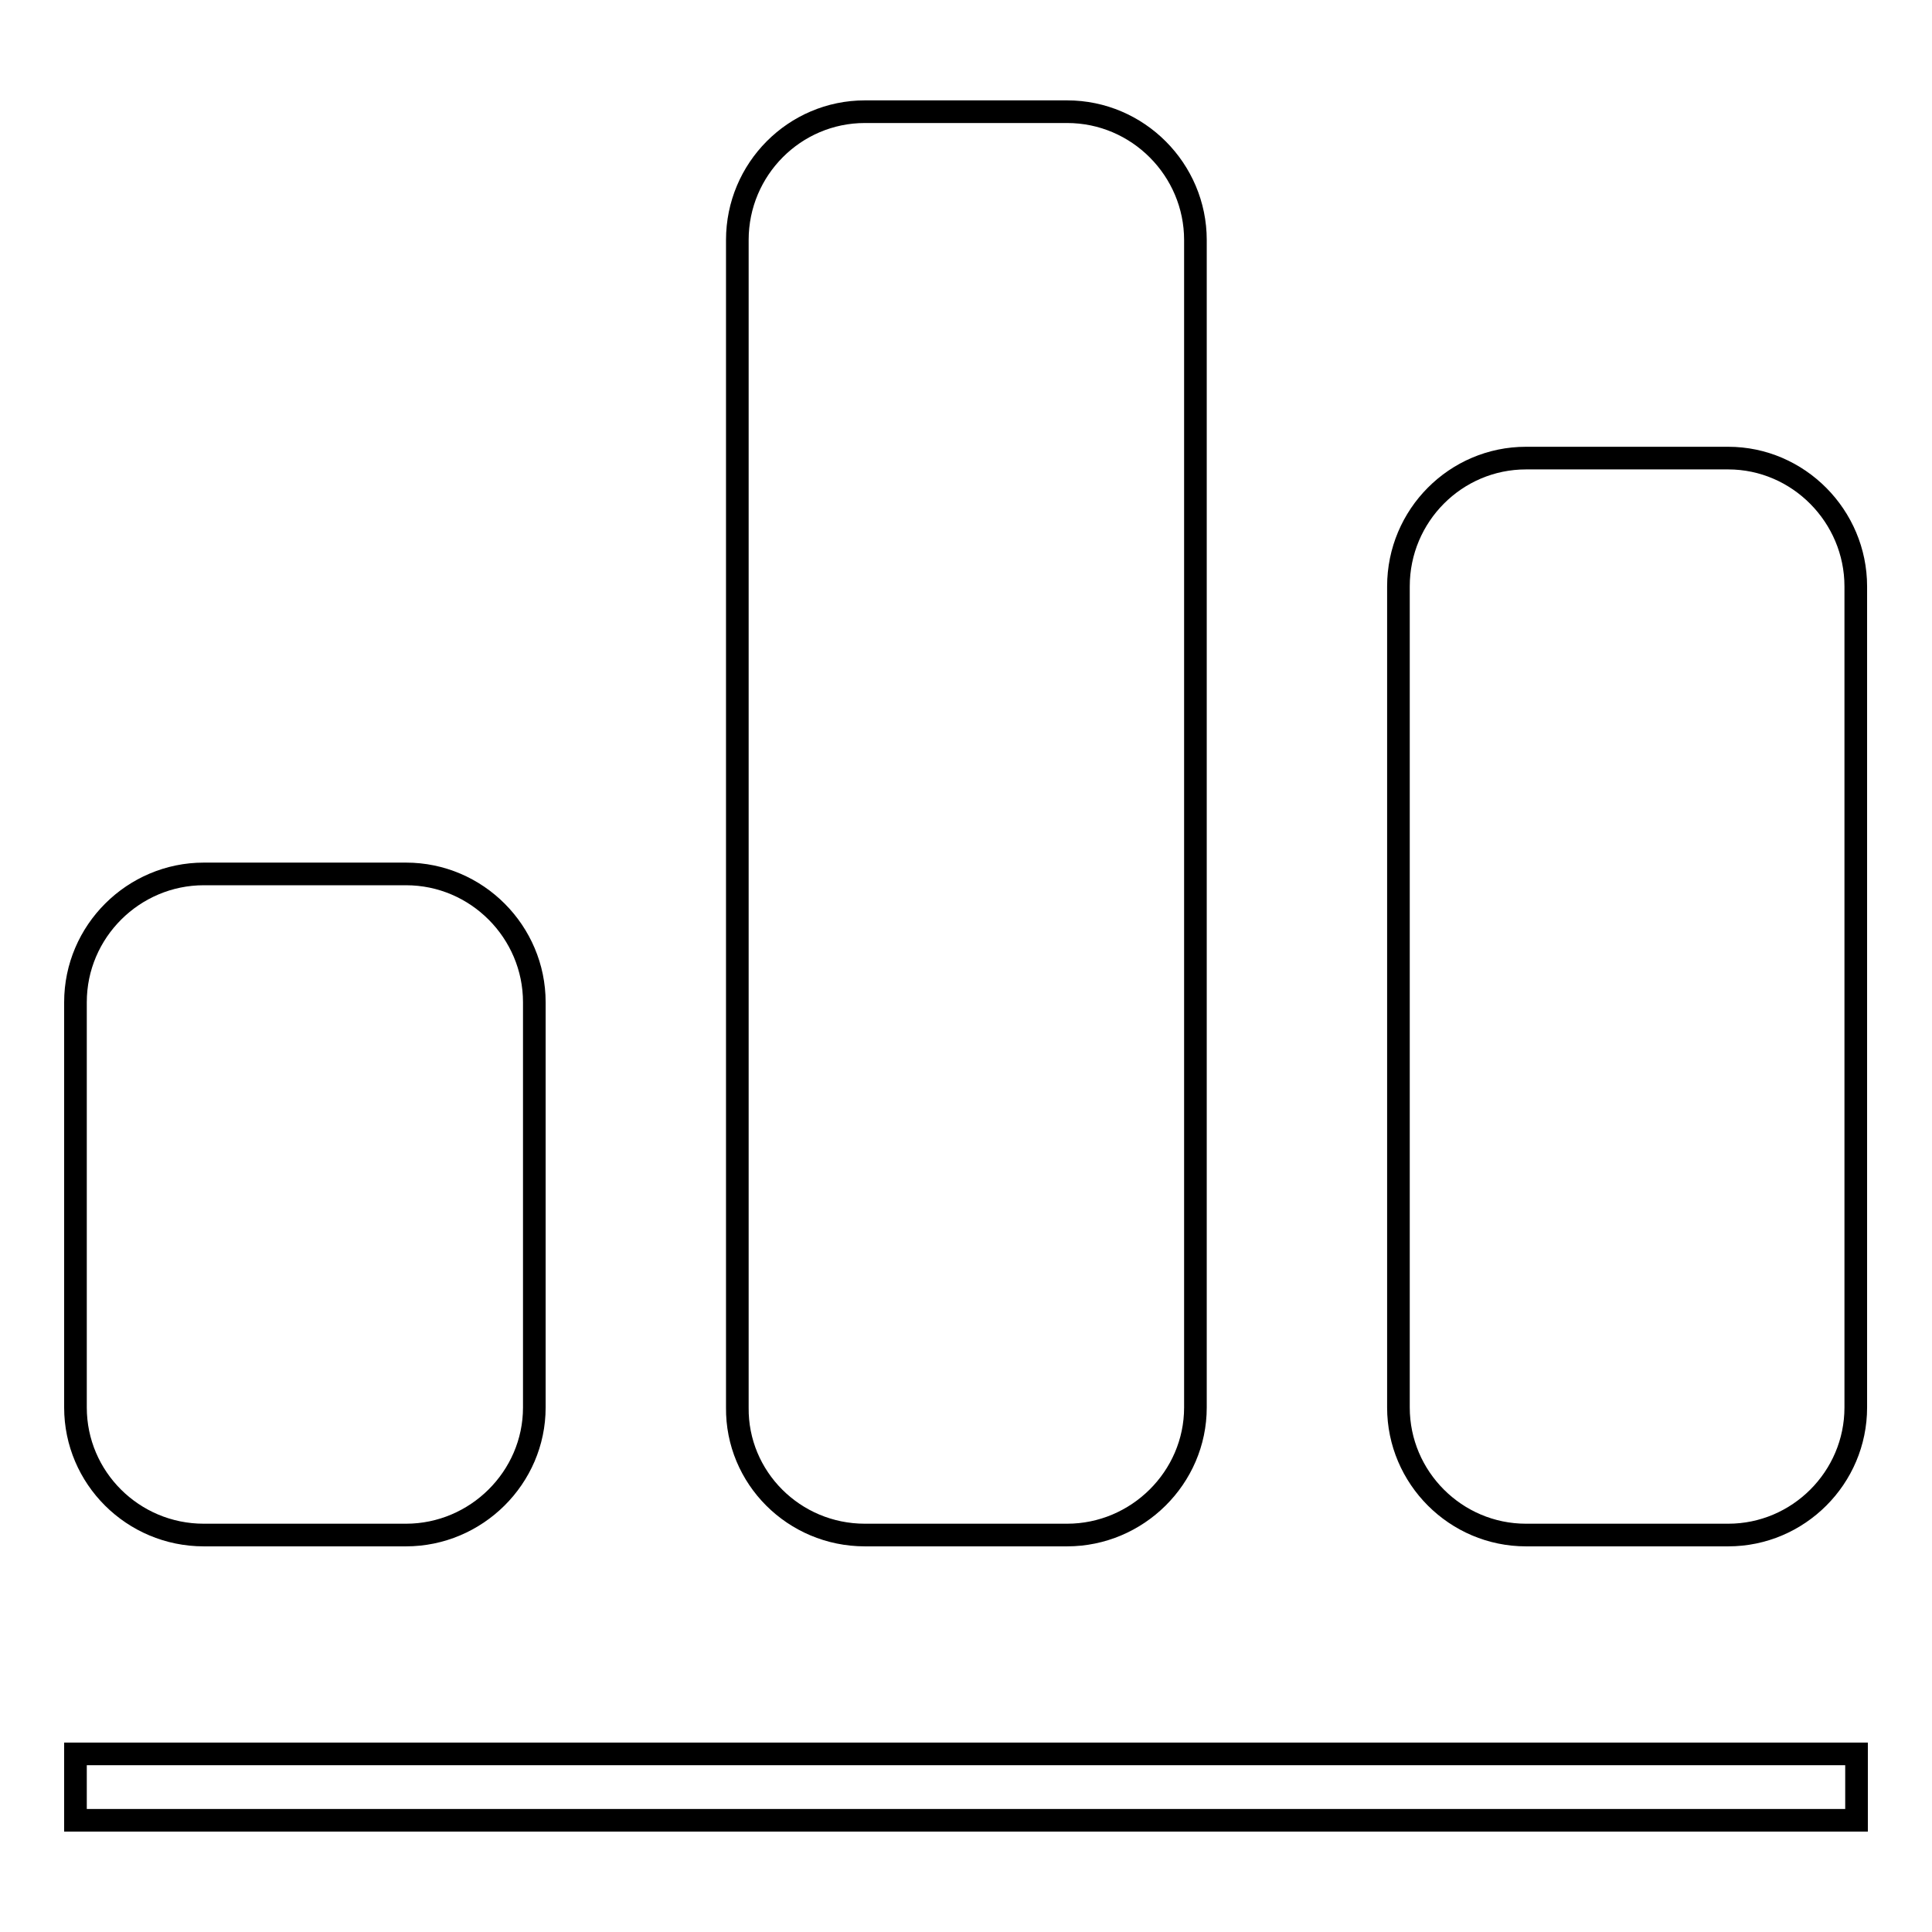
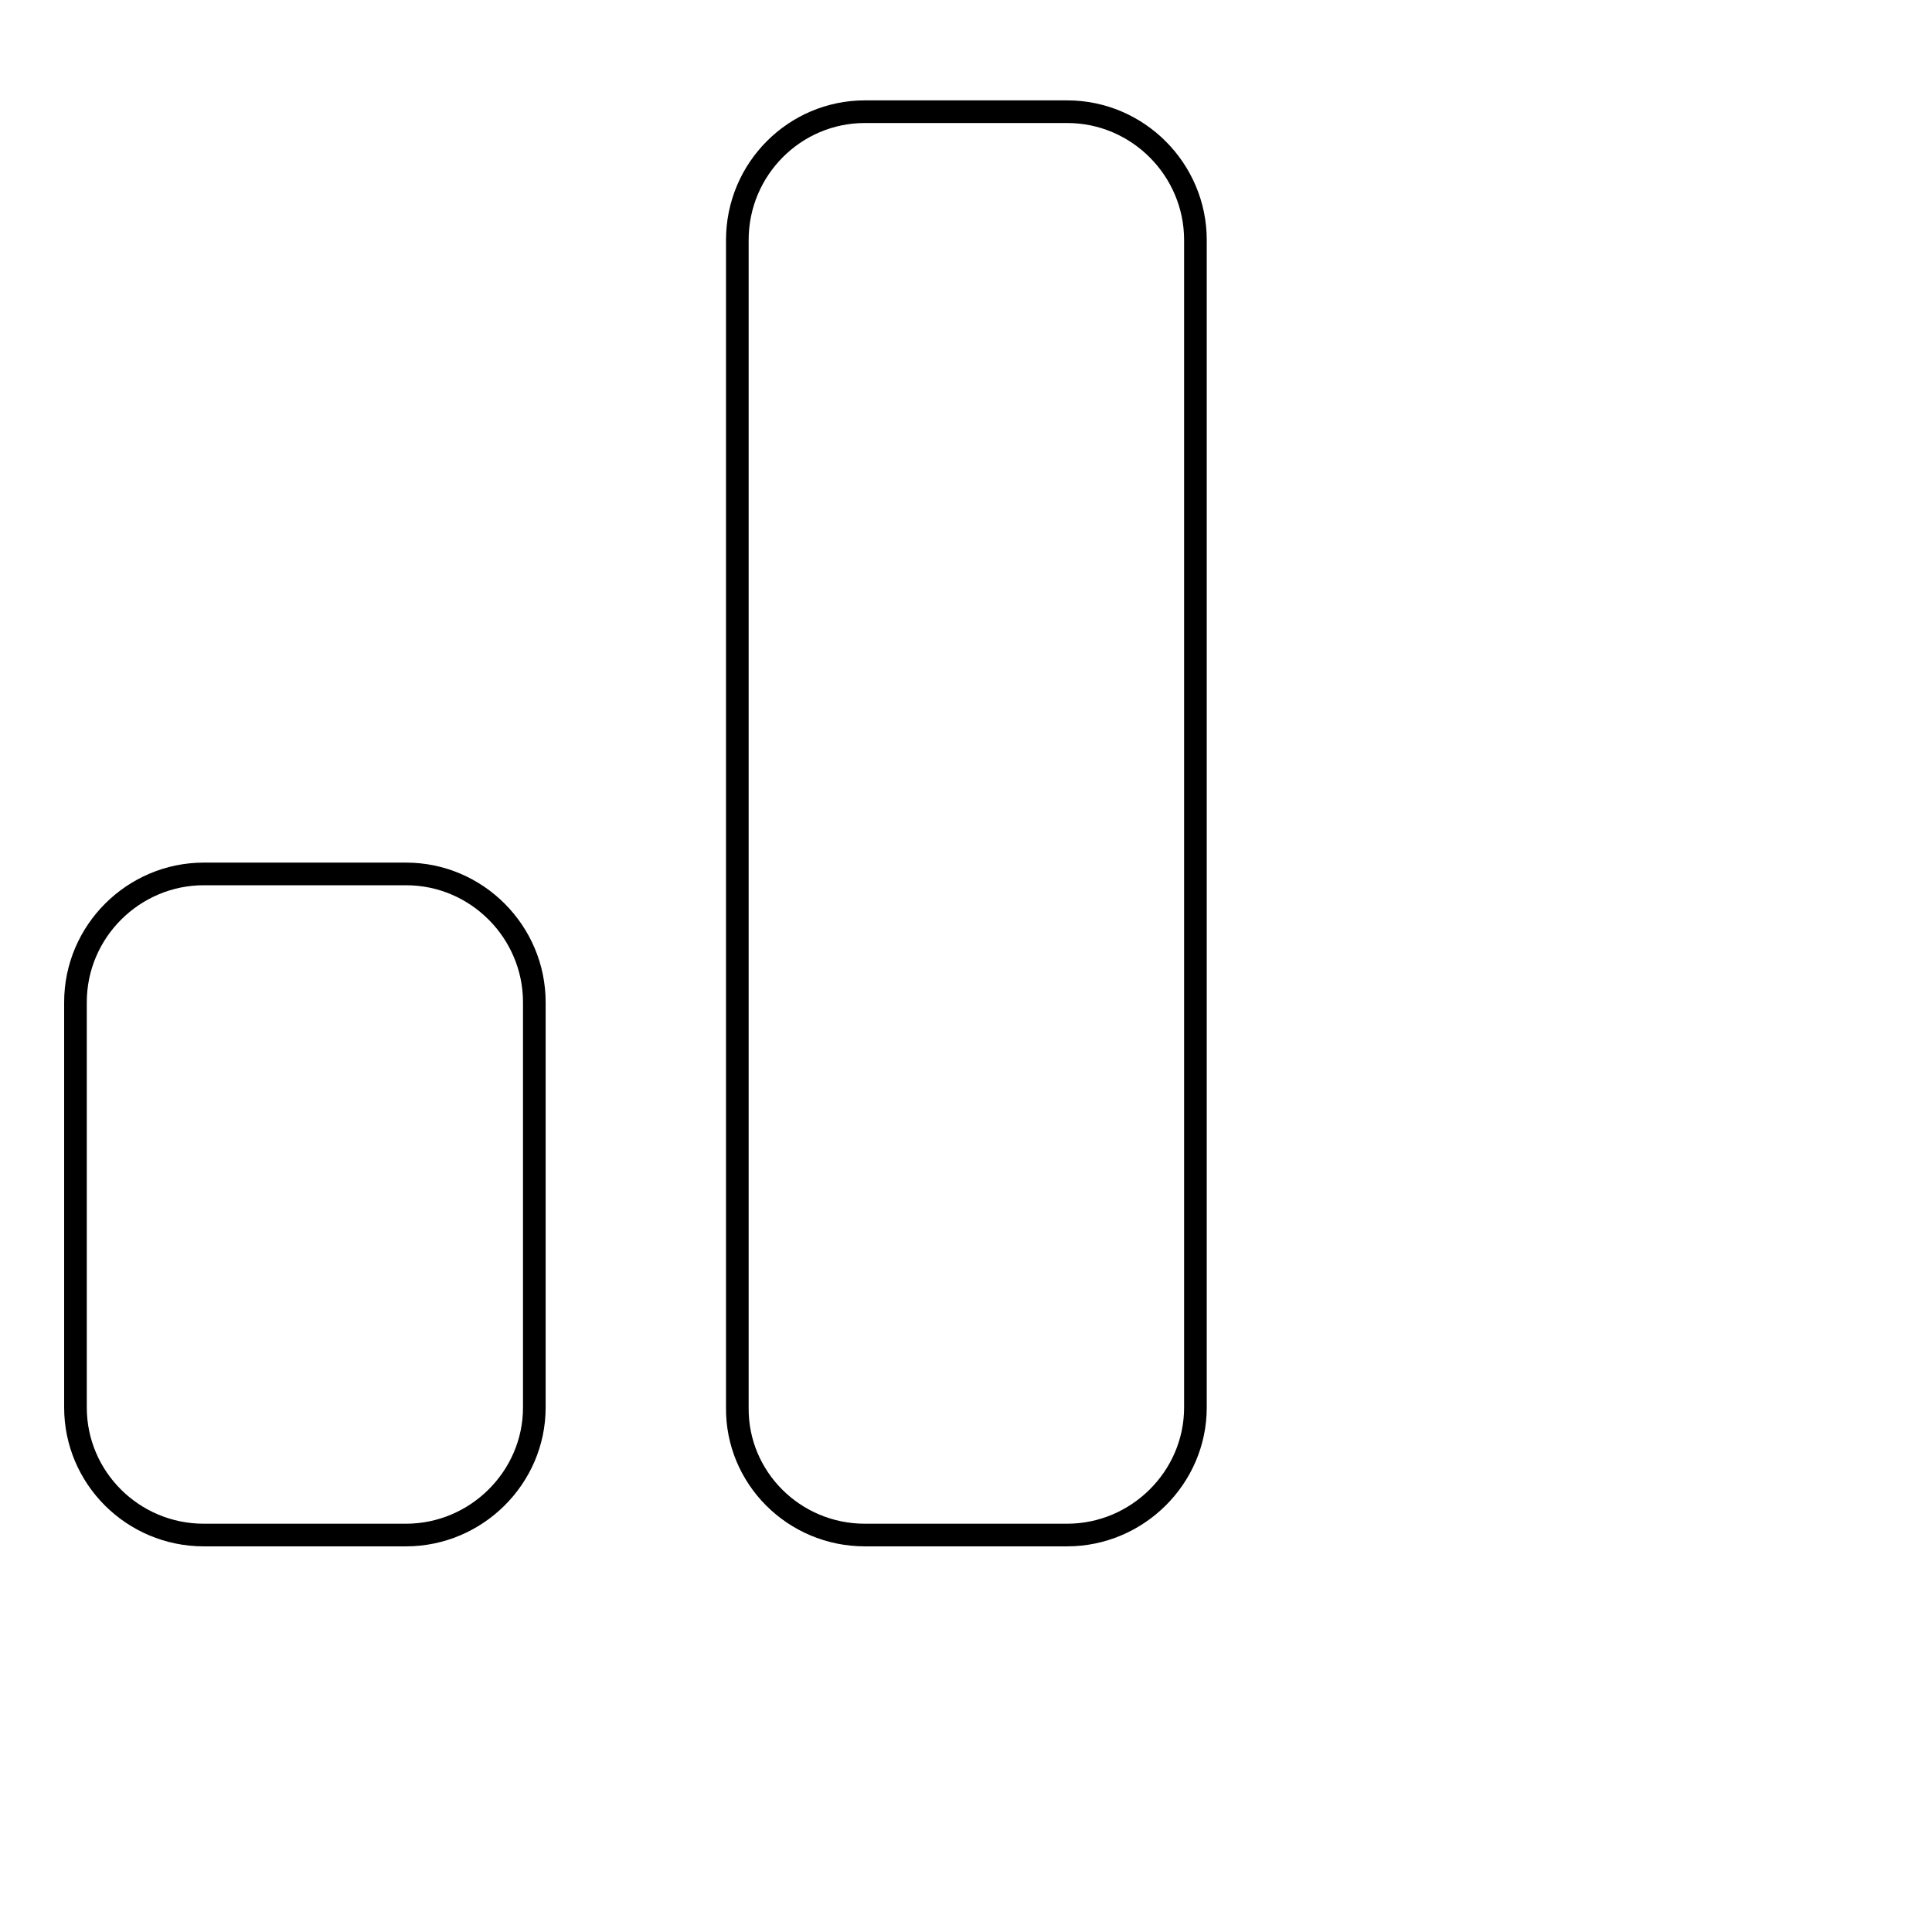
<svg xmlns="http://www.w3.org/2000/svg" version="1.1" x="0px" y="0px" viewBox="0 0 256 256" enable-background="new 0 0 256 256" xml:space="preserve">
  <g>
    <g>
-       <path stroke-width="3" fill-opacity="0" stroke="#000000" d="M10,232.4h236v8.8H10V232.4z" />
      <path stroke-width="3" fill-opacity="0" stroke="#000000" d="M27,203.4h26.8c9.3,0,17-7.6,17-16.9v-53.7c0-9.3-7.6-17-17-17H27c-9.3,0-17,7.6-17,17v53.7C10,195.8,17.6,203.4,27,203.4z" />
      <path stroke-width="3" fill-opacity="0" stroke="#000000" d="M114.6,203.4h26.8c9.3,0,17-7.6,17-16.9V31.8c0-9.3-7.6-17-17-17h-26.8c-9.3,0-16.9,7.6-16.9,17v154.7C97.6,195.8,105.2,203.4,114.6,203.4z" />
-       <path stroke-width="3" fill-opacity="0" stroke="#000000" d="M202.2,203.4H229c9.3,0,16.9-7.6,16.9-16.9V77.7c0-9.3-7.6-17-16.9-17h-26.8c-9.3,0-16.9,7.6-16.9,17v108.8C185.3,195.8,192.9,203.4,202.2,203.4z" />
    </g>
  </g>
</svg>